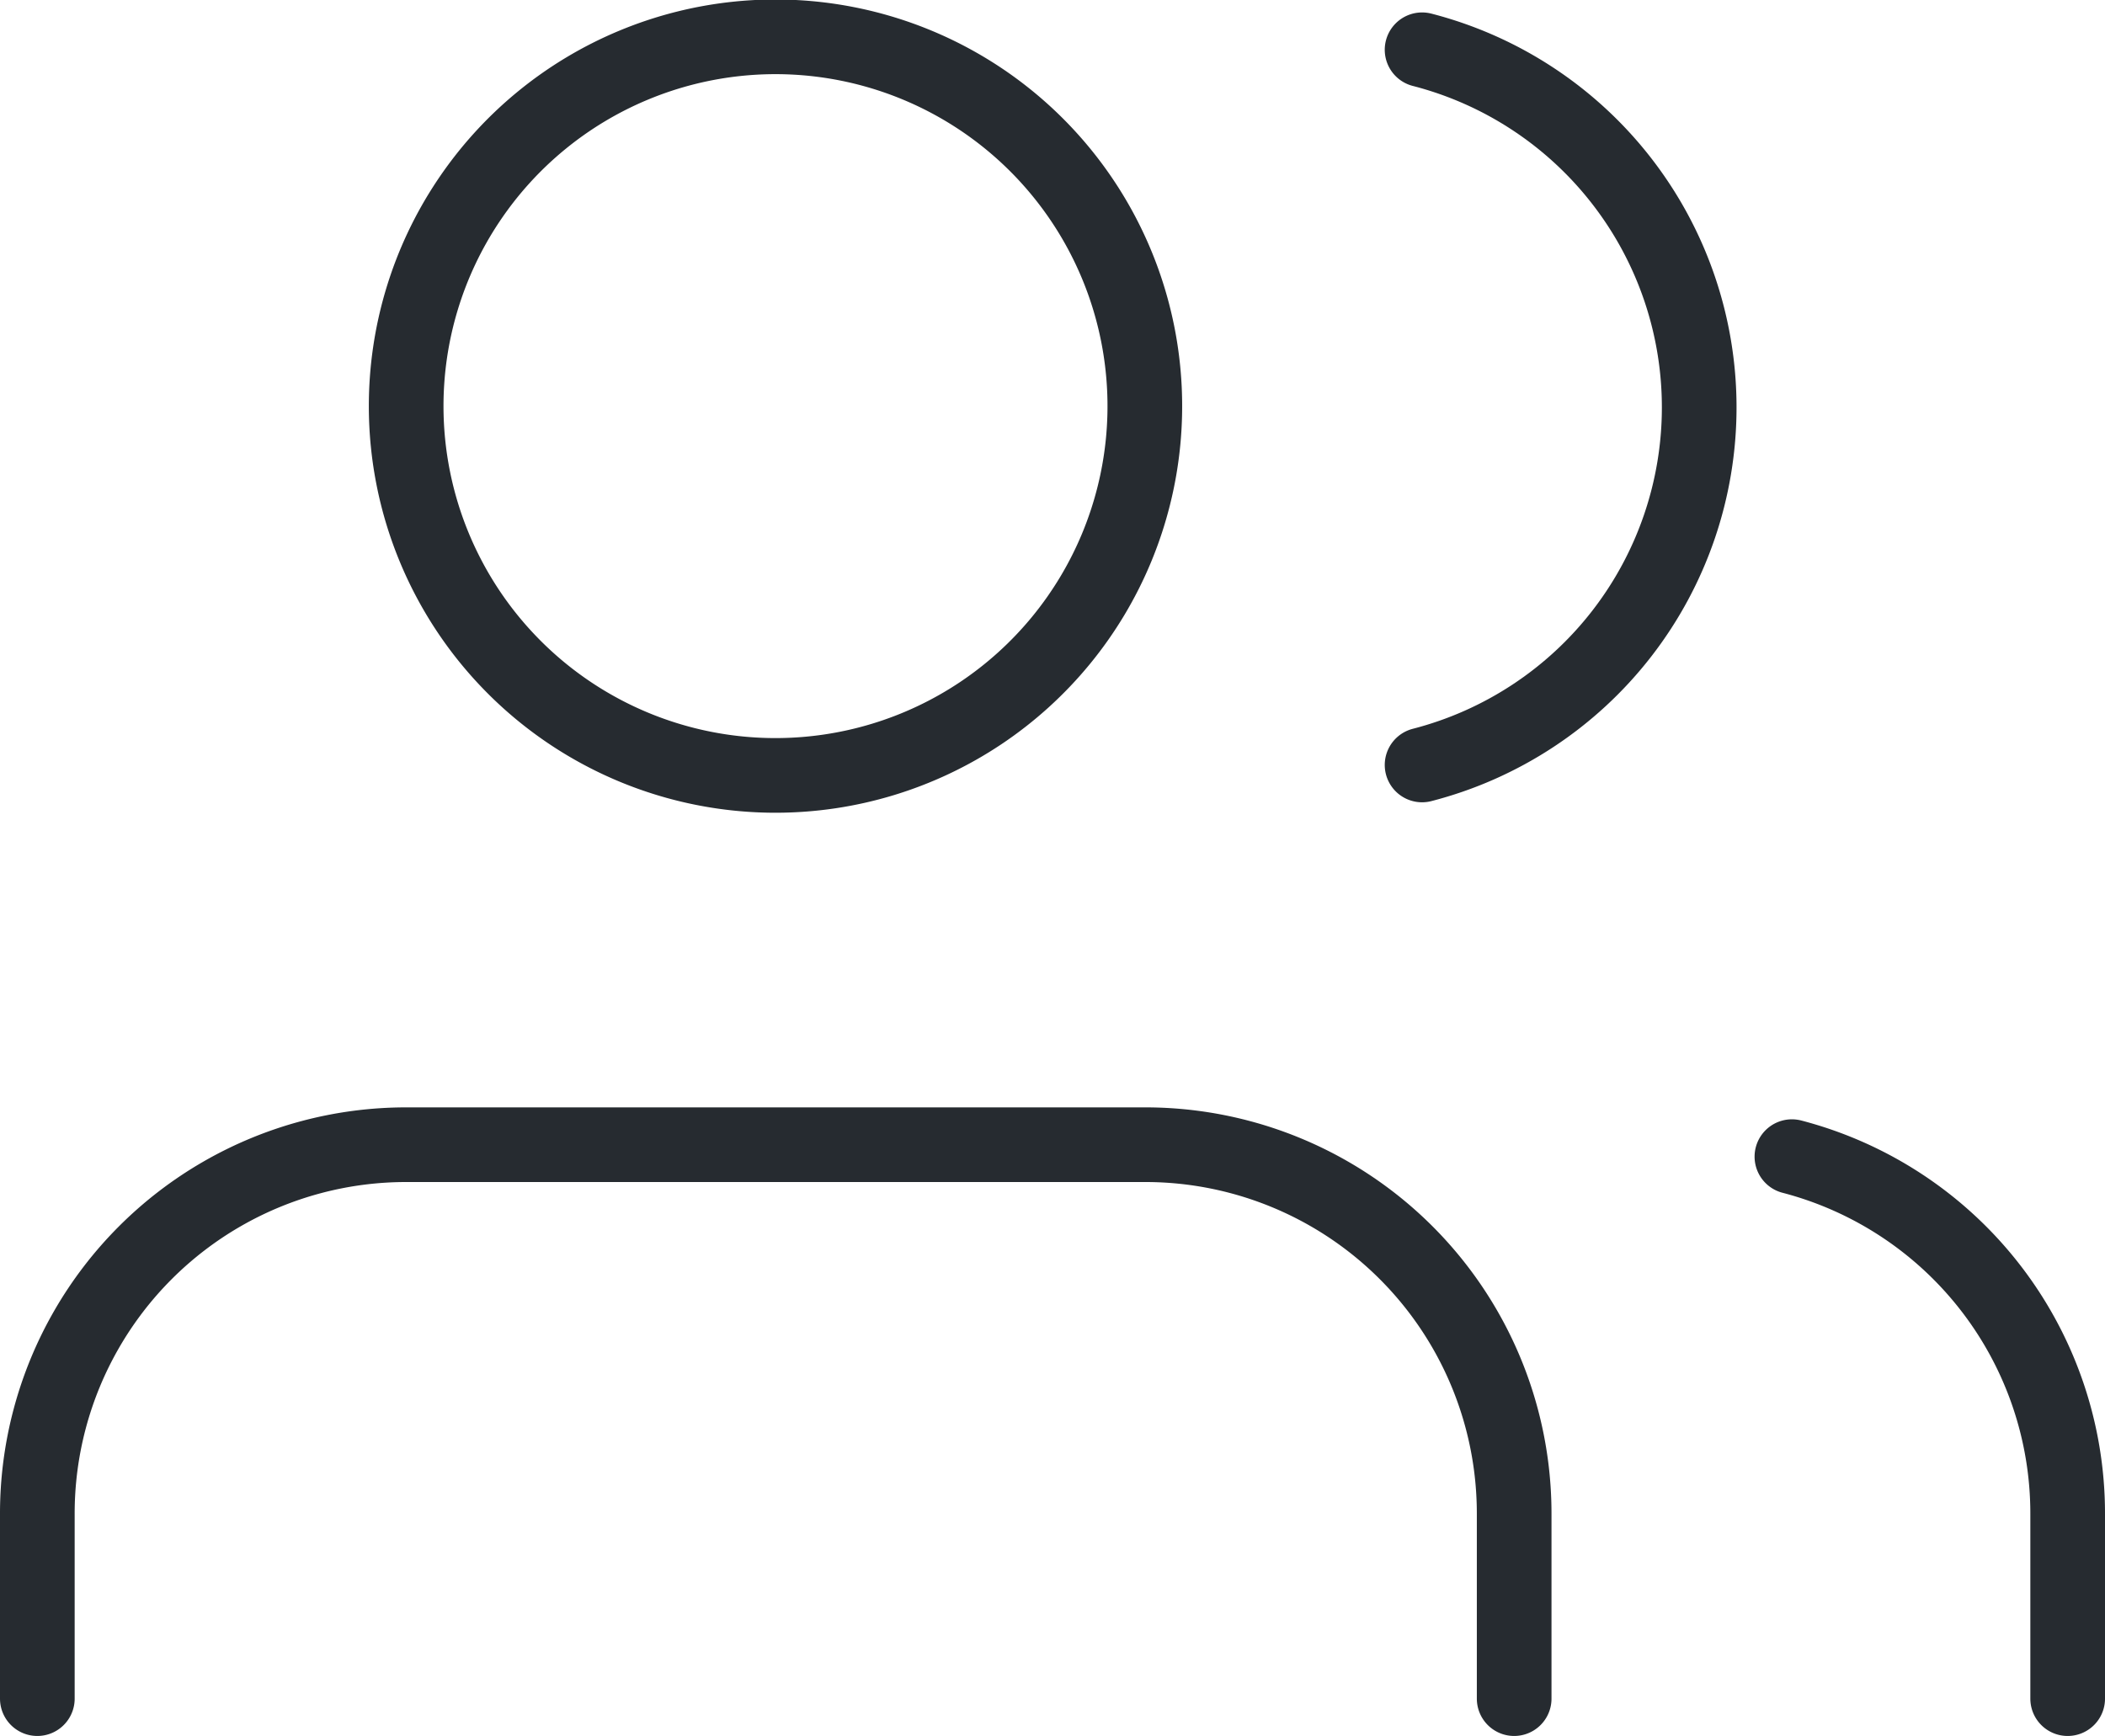
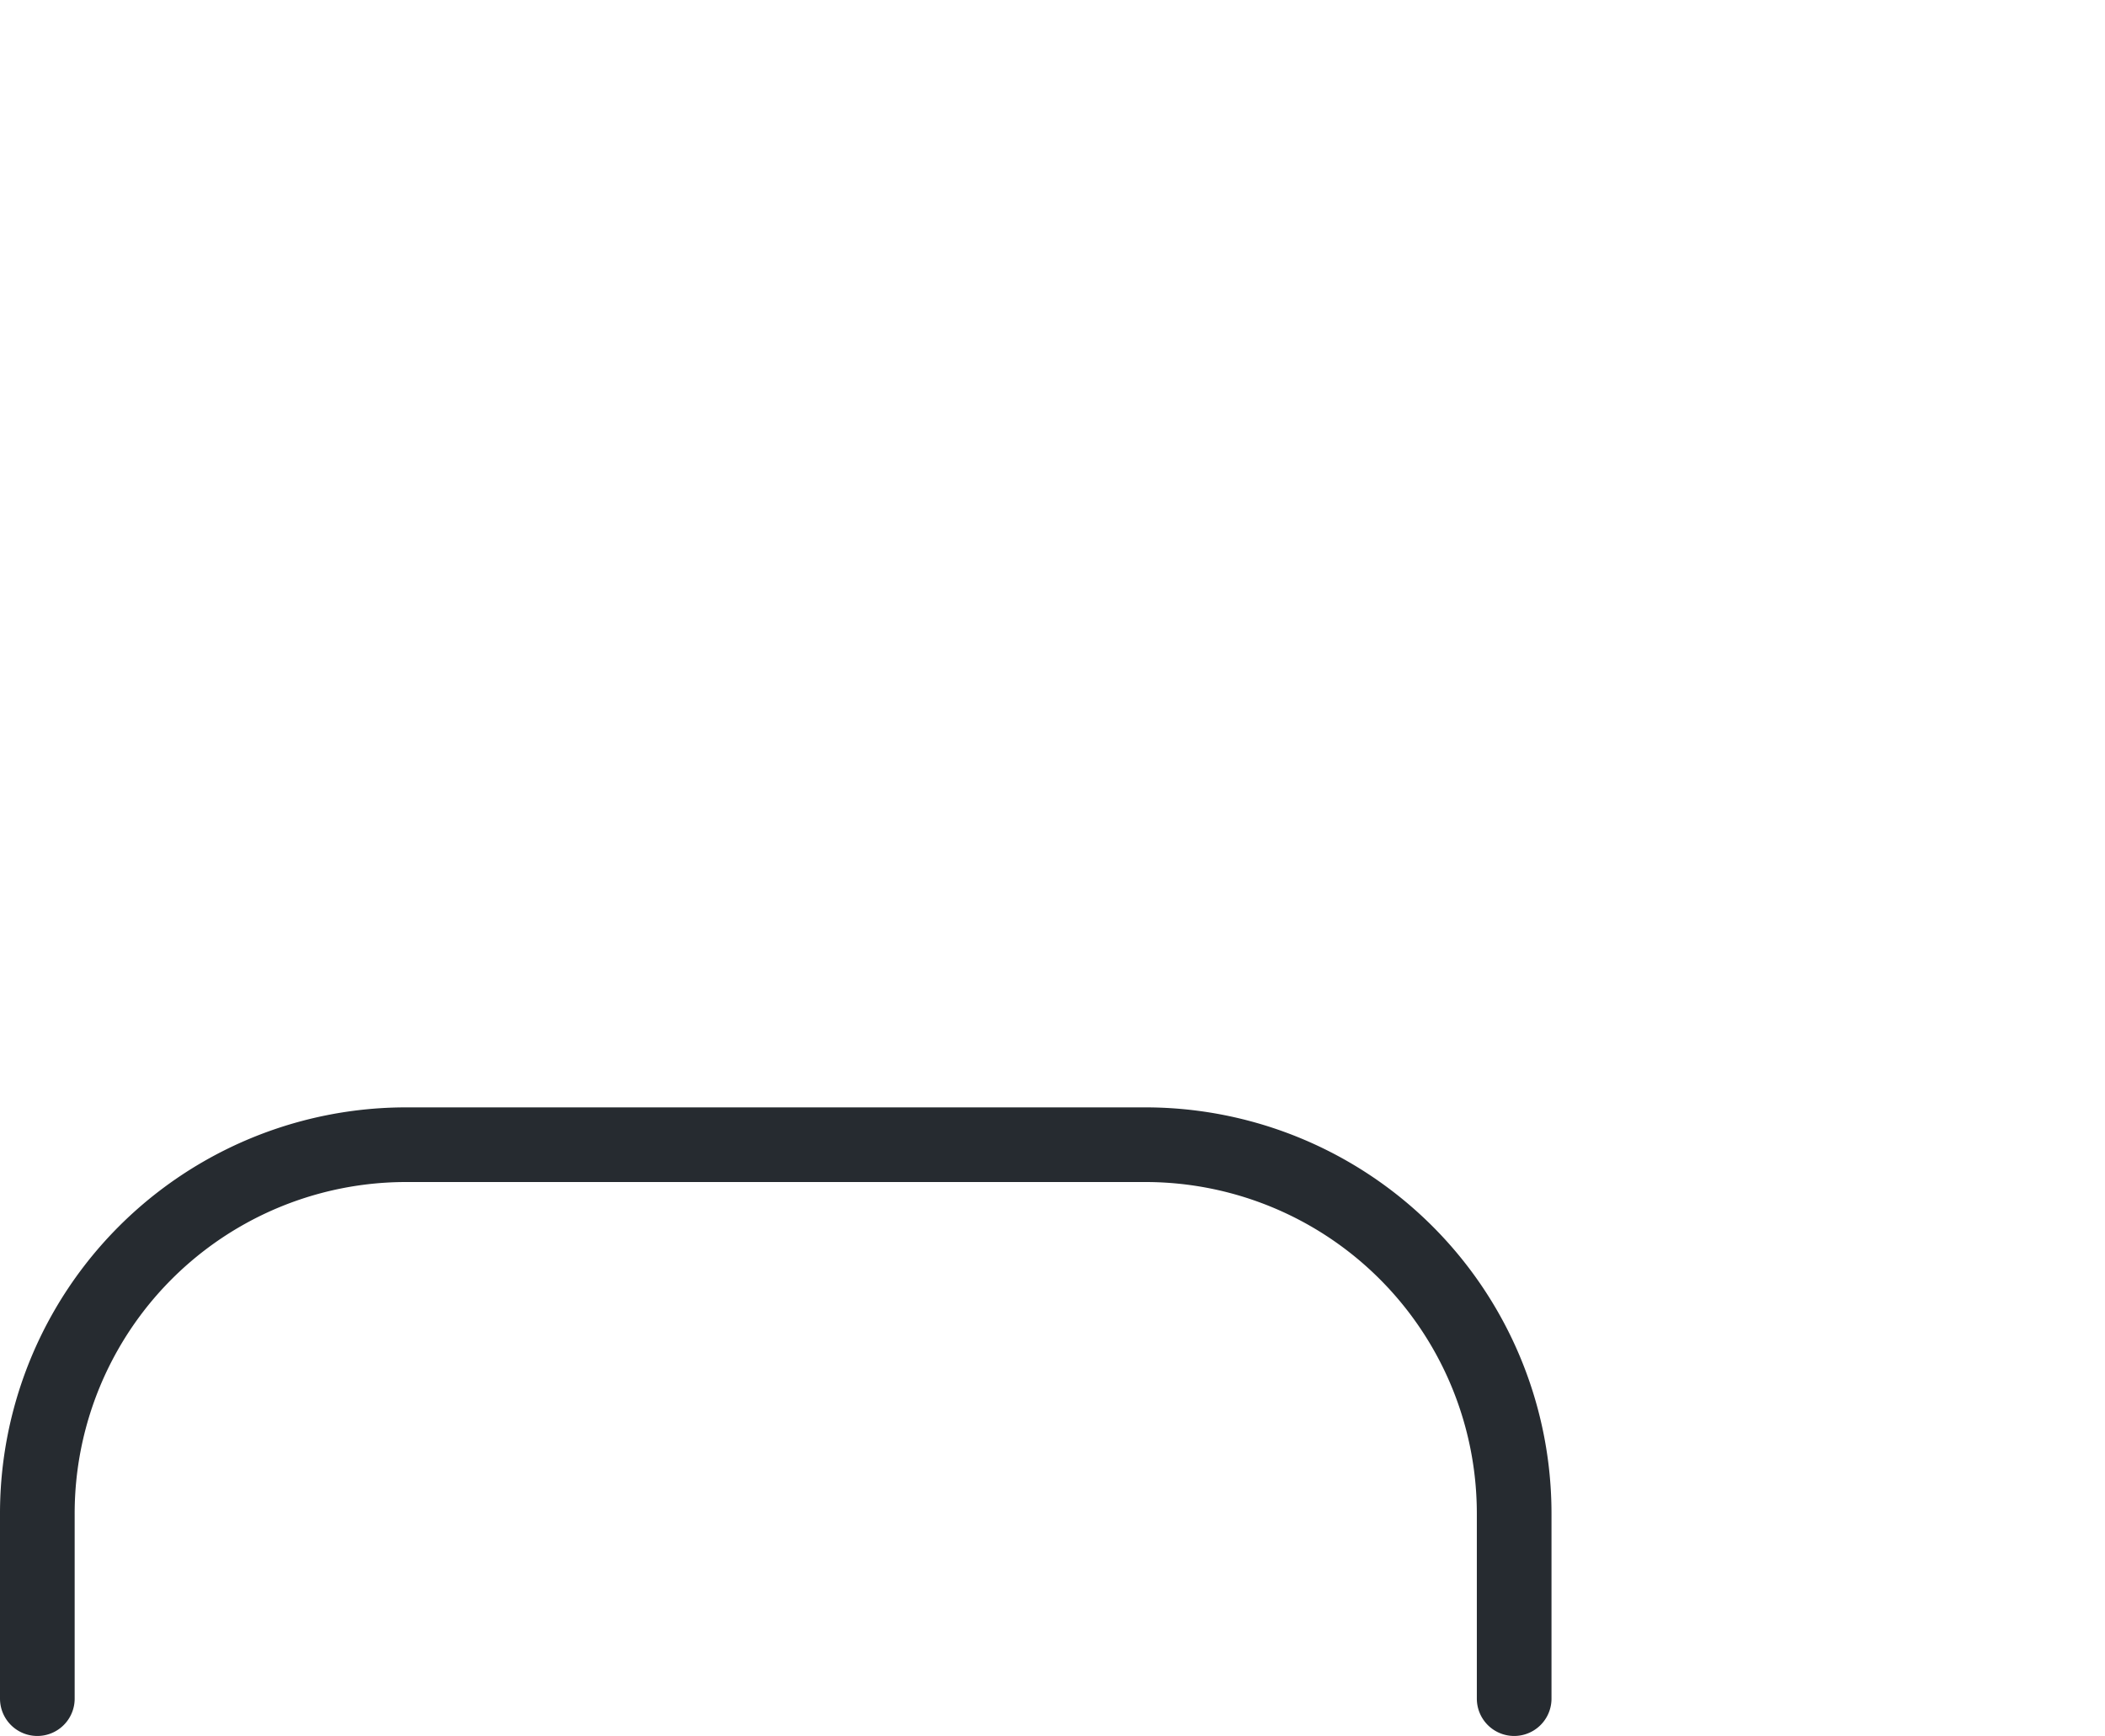
<svg xmlns="http://www.w3.org/2000/svg" viewBox="0 0 42.29 34.88">
  <g id="Livello_2" data-name="Livello 2">
    <g id="Livello_1-2" data-name="Livello 1">
-       <path d="M41.54,34.13V30.42A7.41,7.41,0,0,0,36,23.24" style="fill:none;stroke:#262b30;stroke-linecap:round;stroke-linejoin:round;stroke-width:1.5px" />
      <path d="M30.42,34.13V30.42A7.41,7.41,0,0,0,23,23H8.17A7.41,7.41,0,0,0,.75,30.42v3.71" style="fill:none;stroke:#262b30;stroke-linecap:round;stroke-linejoin:round;stroke-width:1.5px" />
-       <path d="M28.57,1a7.42,7.42,0,0,1,0,14.37" style="fill:none;stroke:#262b30;stroke-linecap:round;stroke-linejoin:round;stroke-width:1.5px" />
-       <path d="M15.58,15.58A7.42,7.42,0,1,0,8.16,8.17,7.42,7.42,0,0,0,15.58,15.58Z" style="fill:none;stroke:#262b30;stroke-linecap:round;stroke-linejoin:round;stroke-width:1.5px" />
    </g>
  </g>
</svg>